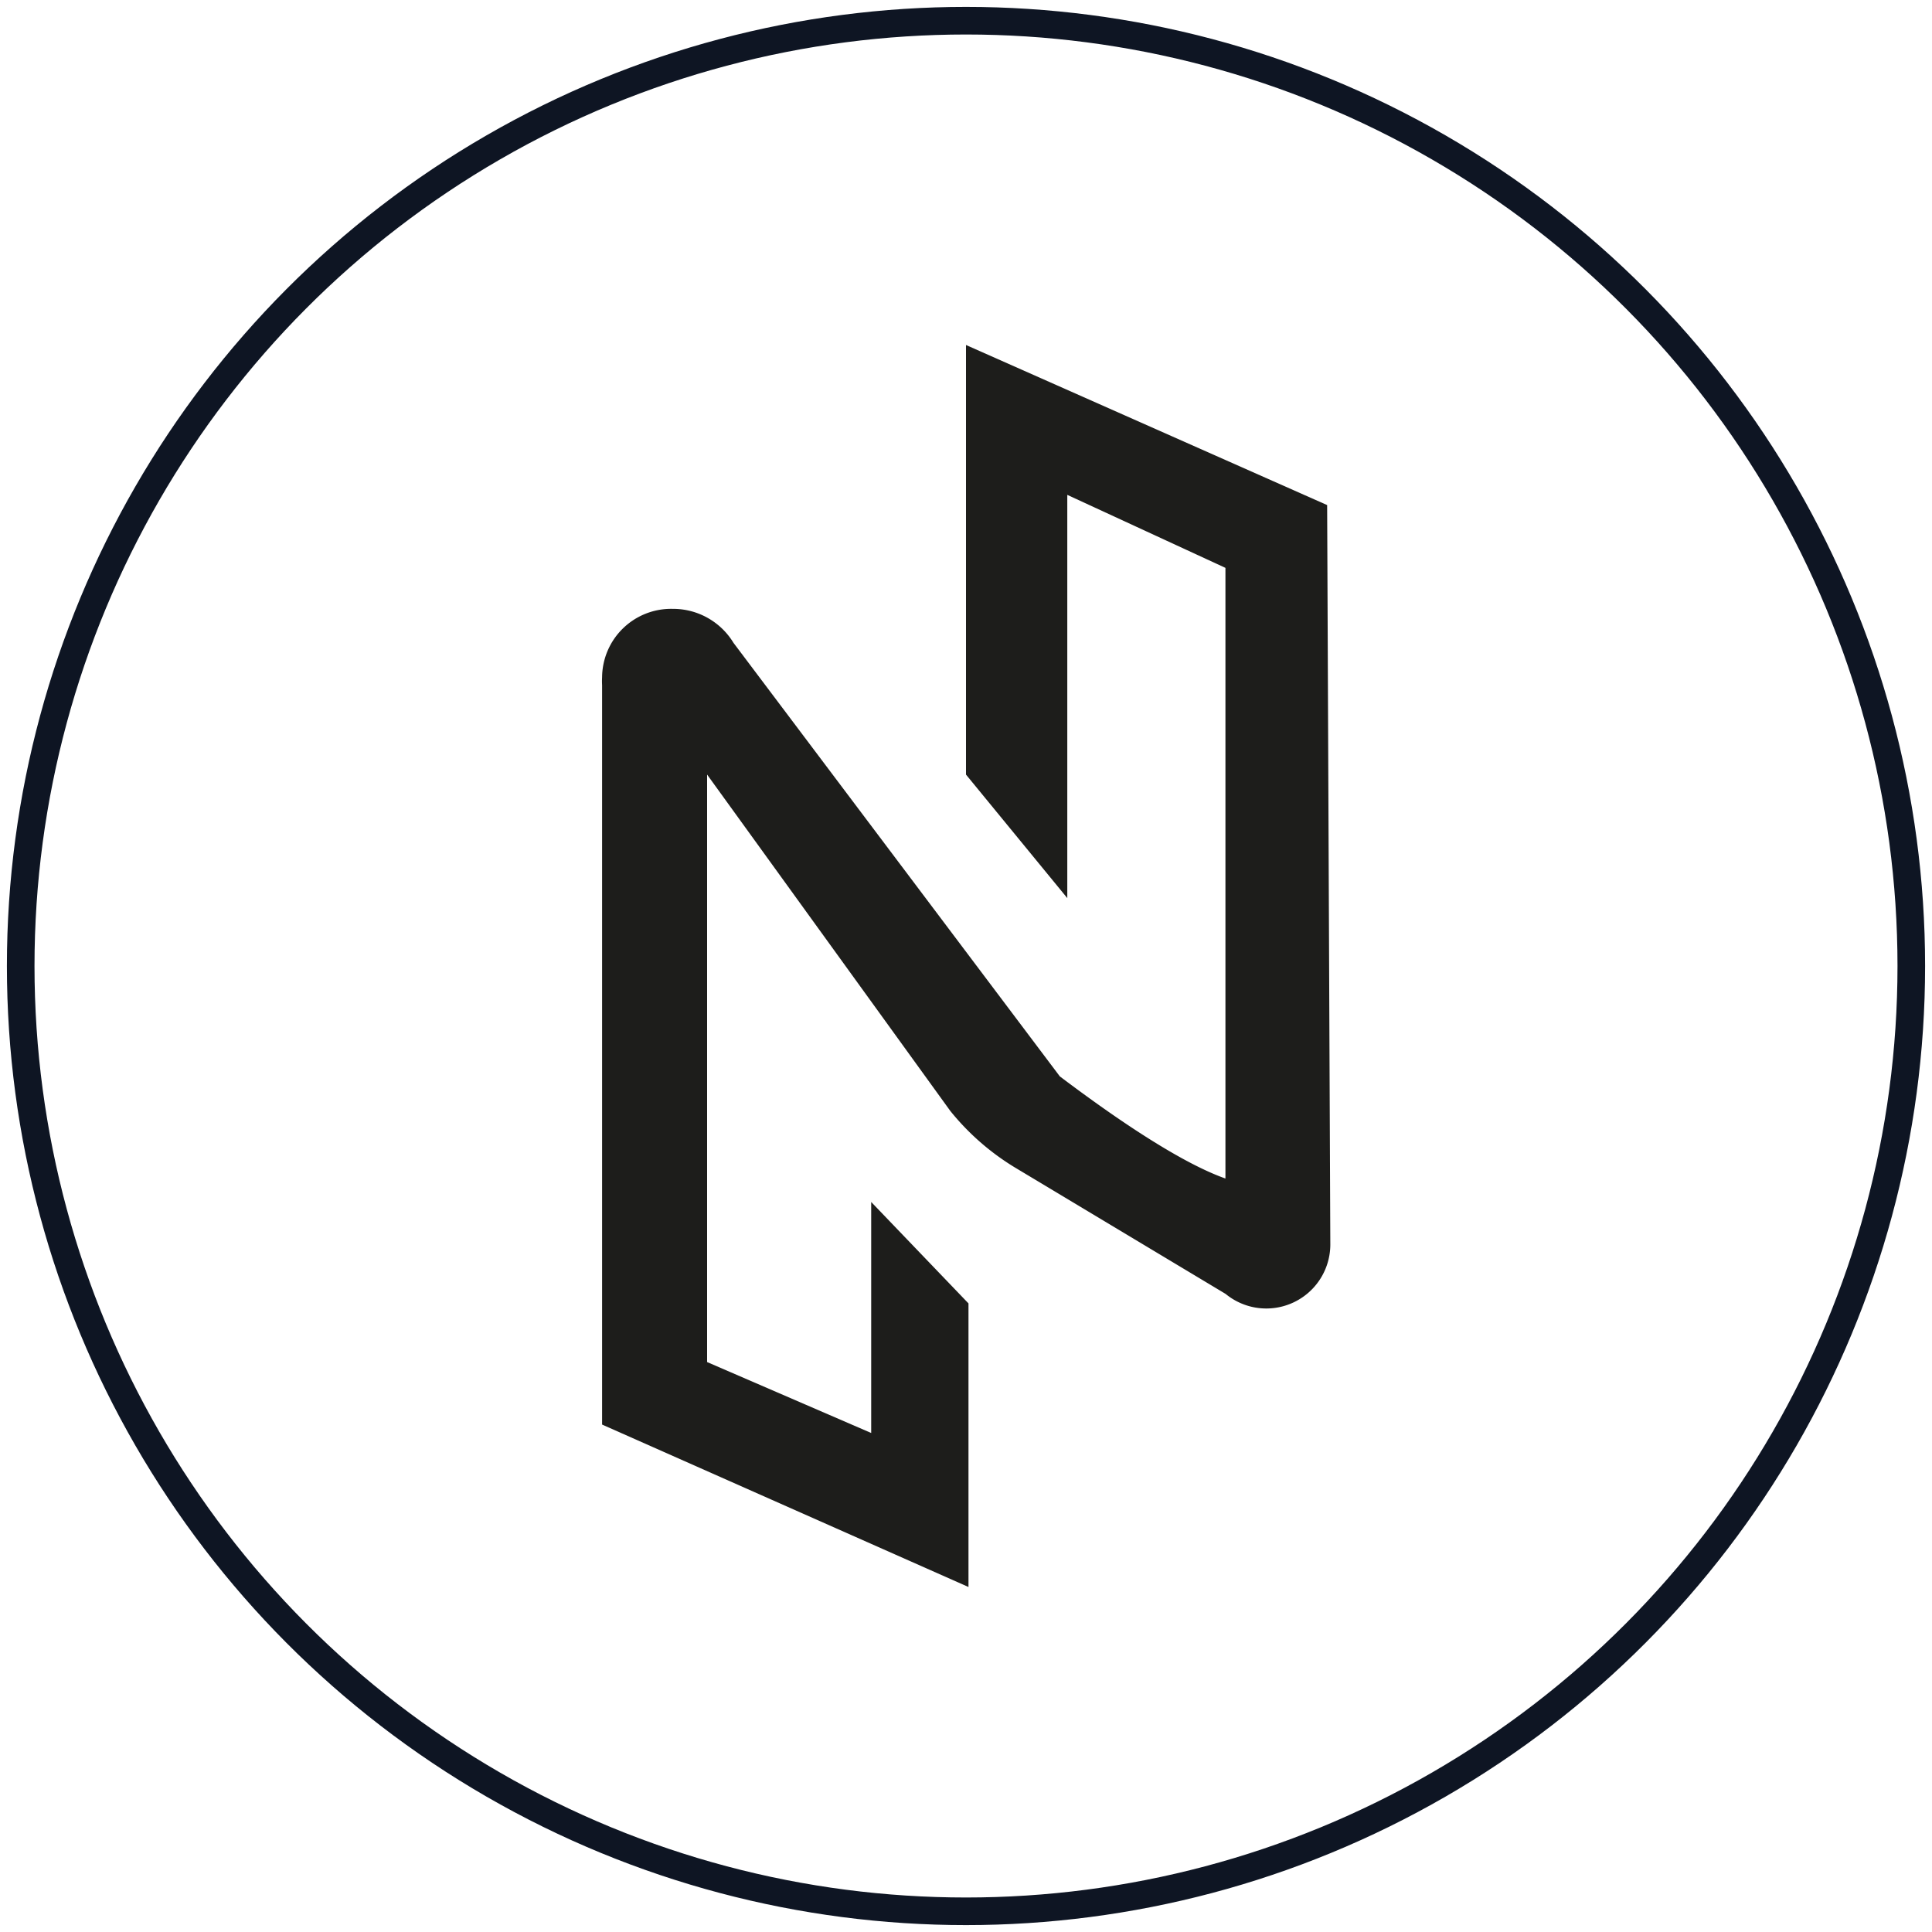
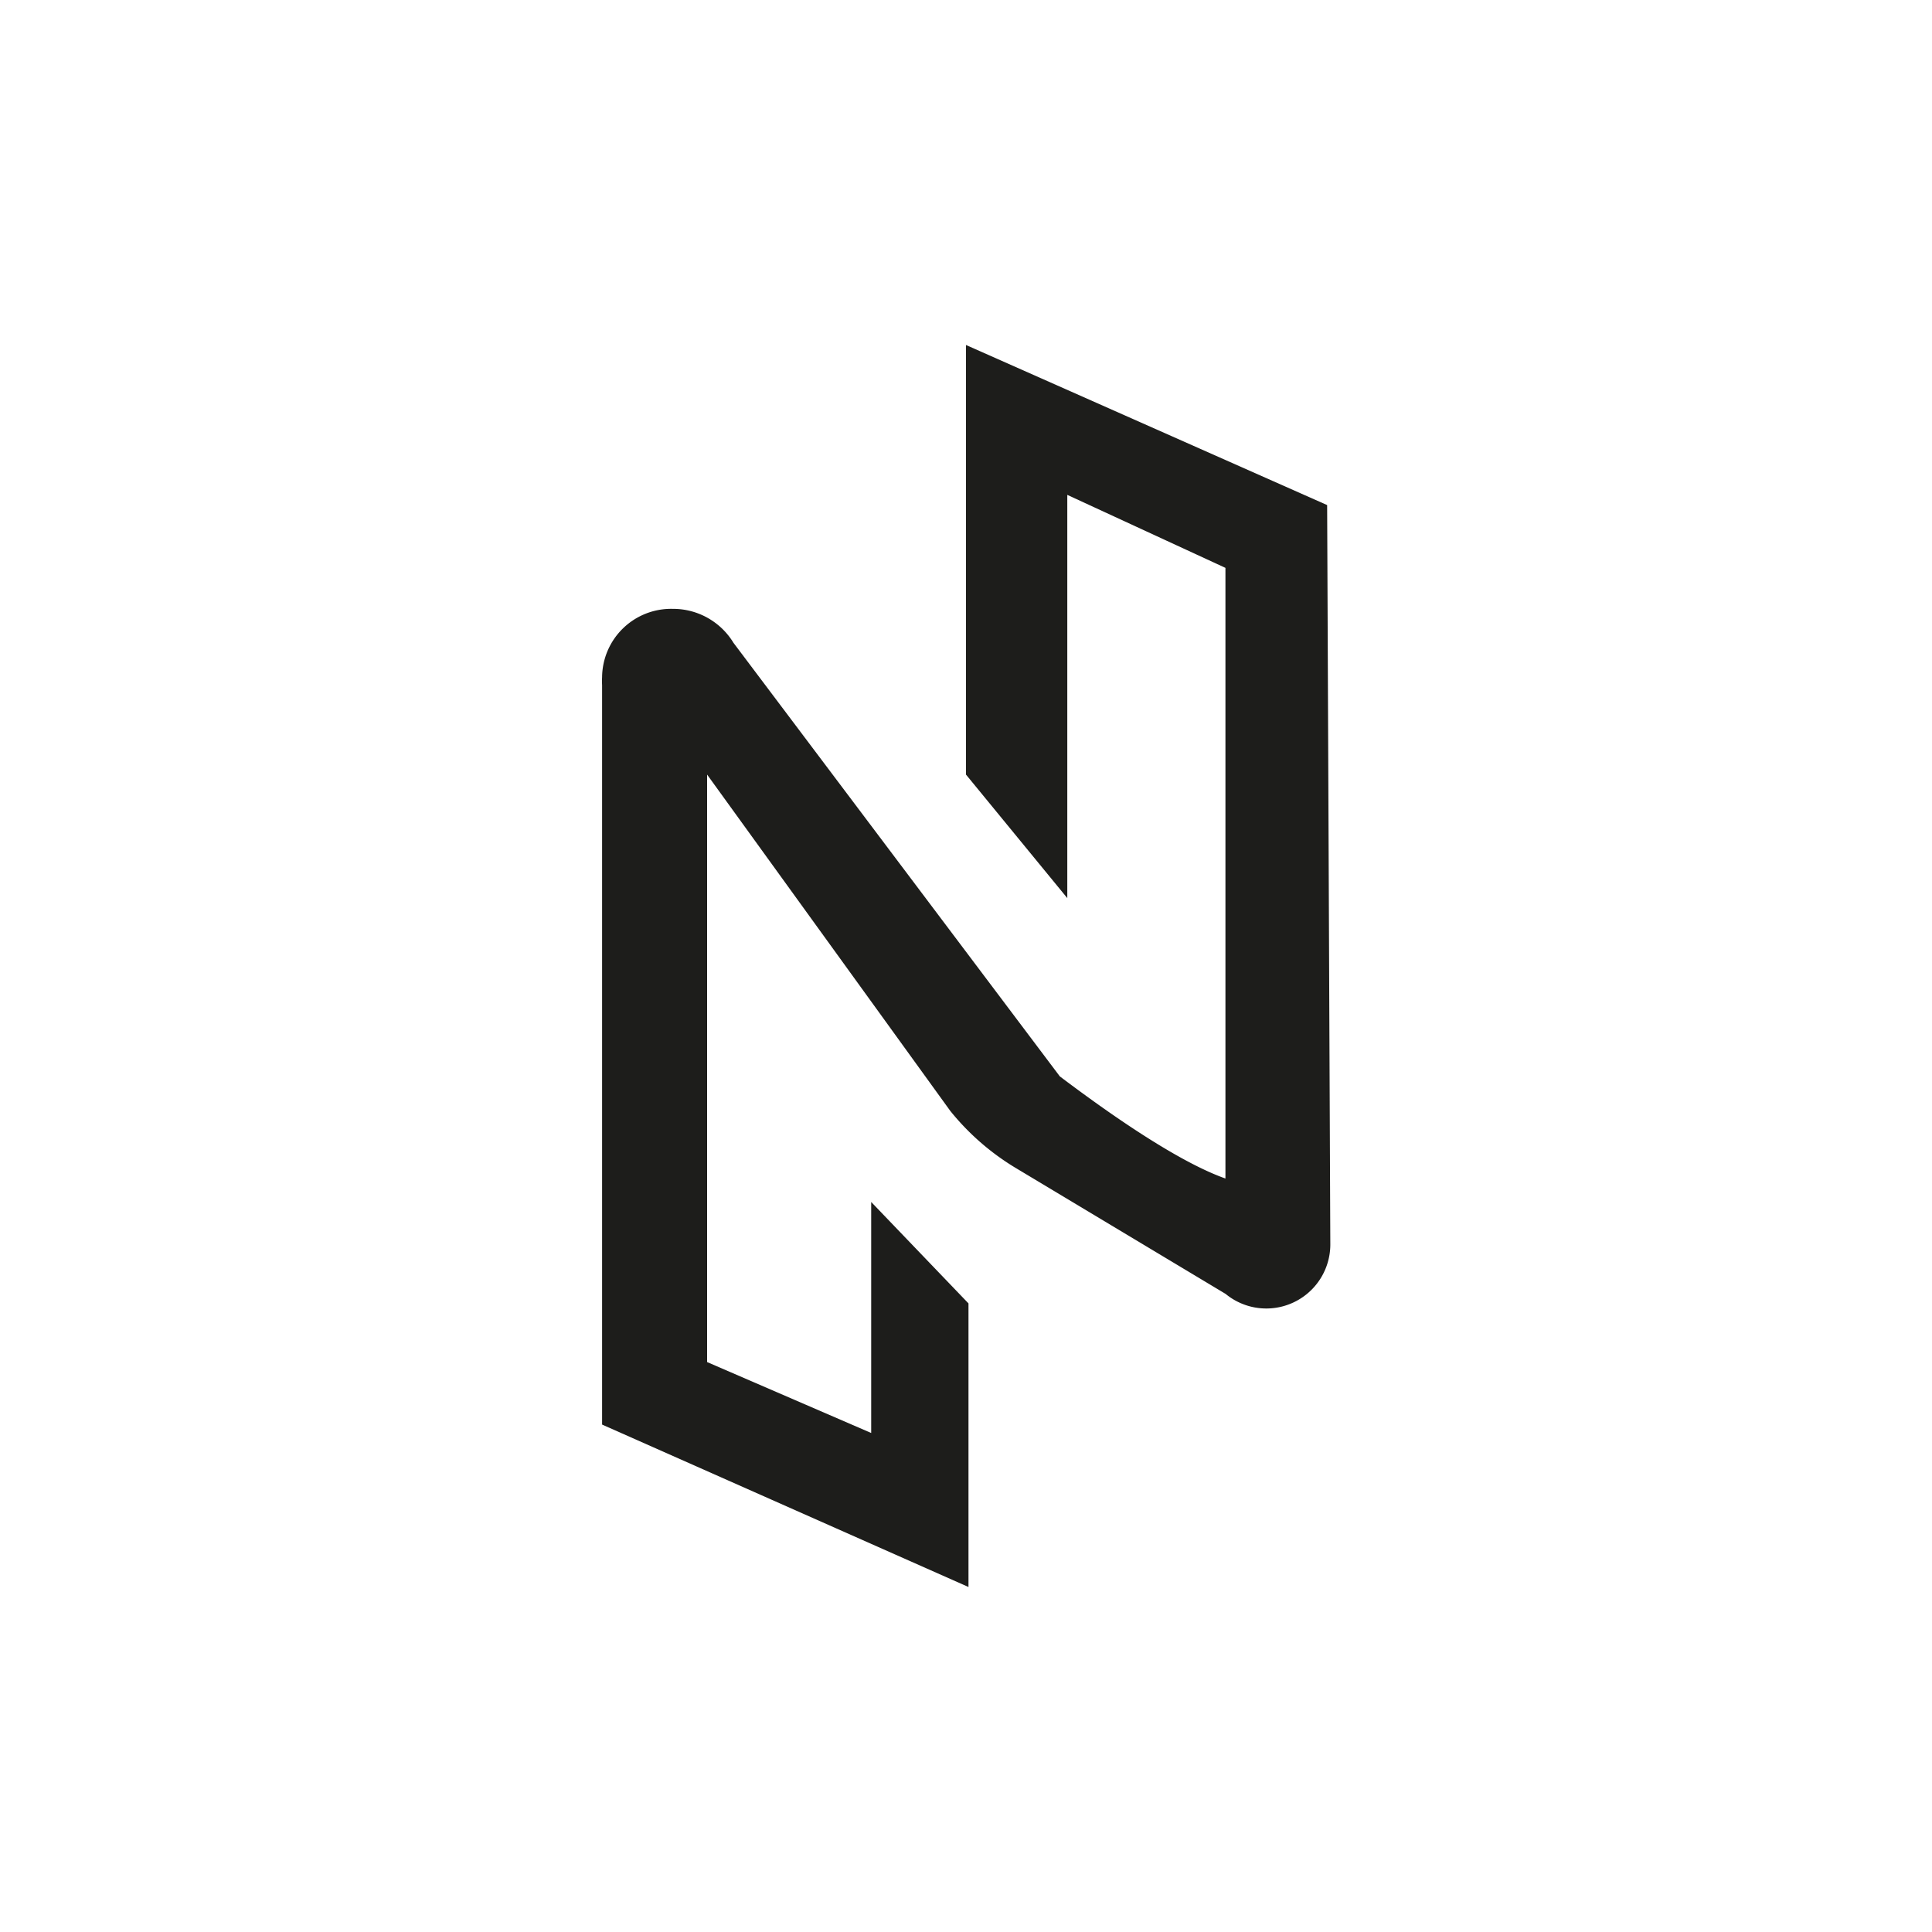
<svg xmlns="http://www.w3.org/2000/svg" id="Layer_1" data-name="Layer 1" viewBox="0 0 140 140">
  <defs>
    <style>.cls-1{fill:none;stroke:#0e1523;stroke-miterlimit:10;stroke-width:2px;}.cls-2{fill:#1d1d1b;}</style>
  </defs>
  <title>Nuis</title>
-   <circle class="cls-1" cx="70" cy="70" r="68.5" />
  <path class="cls-2" d="M96.17,36.6,70,25V56.13l7.34,8.95V35.86l11.46,5.29V85.4c-2.15-.76-5.81-2.73-12-7.4L53.15,46.58h0a5.12,5.12,0,0,0-4.41-2.46,5,5,0,0,0-5.11,4.95,5.46,5.46,0,0,0,0,.58h0v53.58L70.18,115V94.45L63.13,87.1v16.74L51.24,98.7V56.13L68.86,80.5a18,18,0,0,0,4.7,4.11l15.25,9.15a4.64,4.64,0,0,0,7.59-3.57Z" />
</svg>